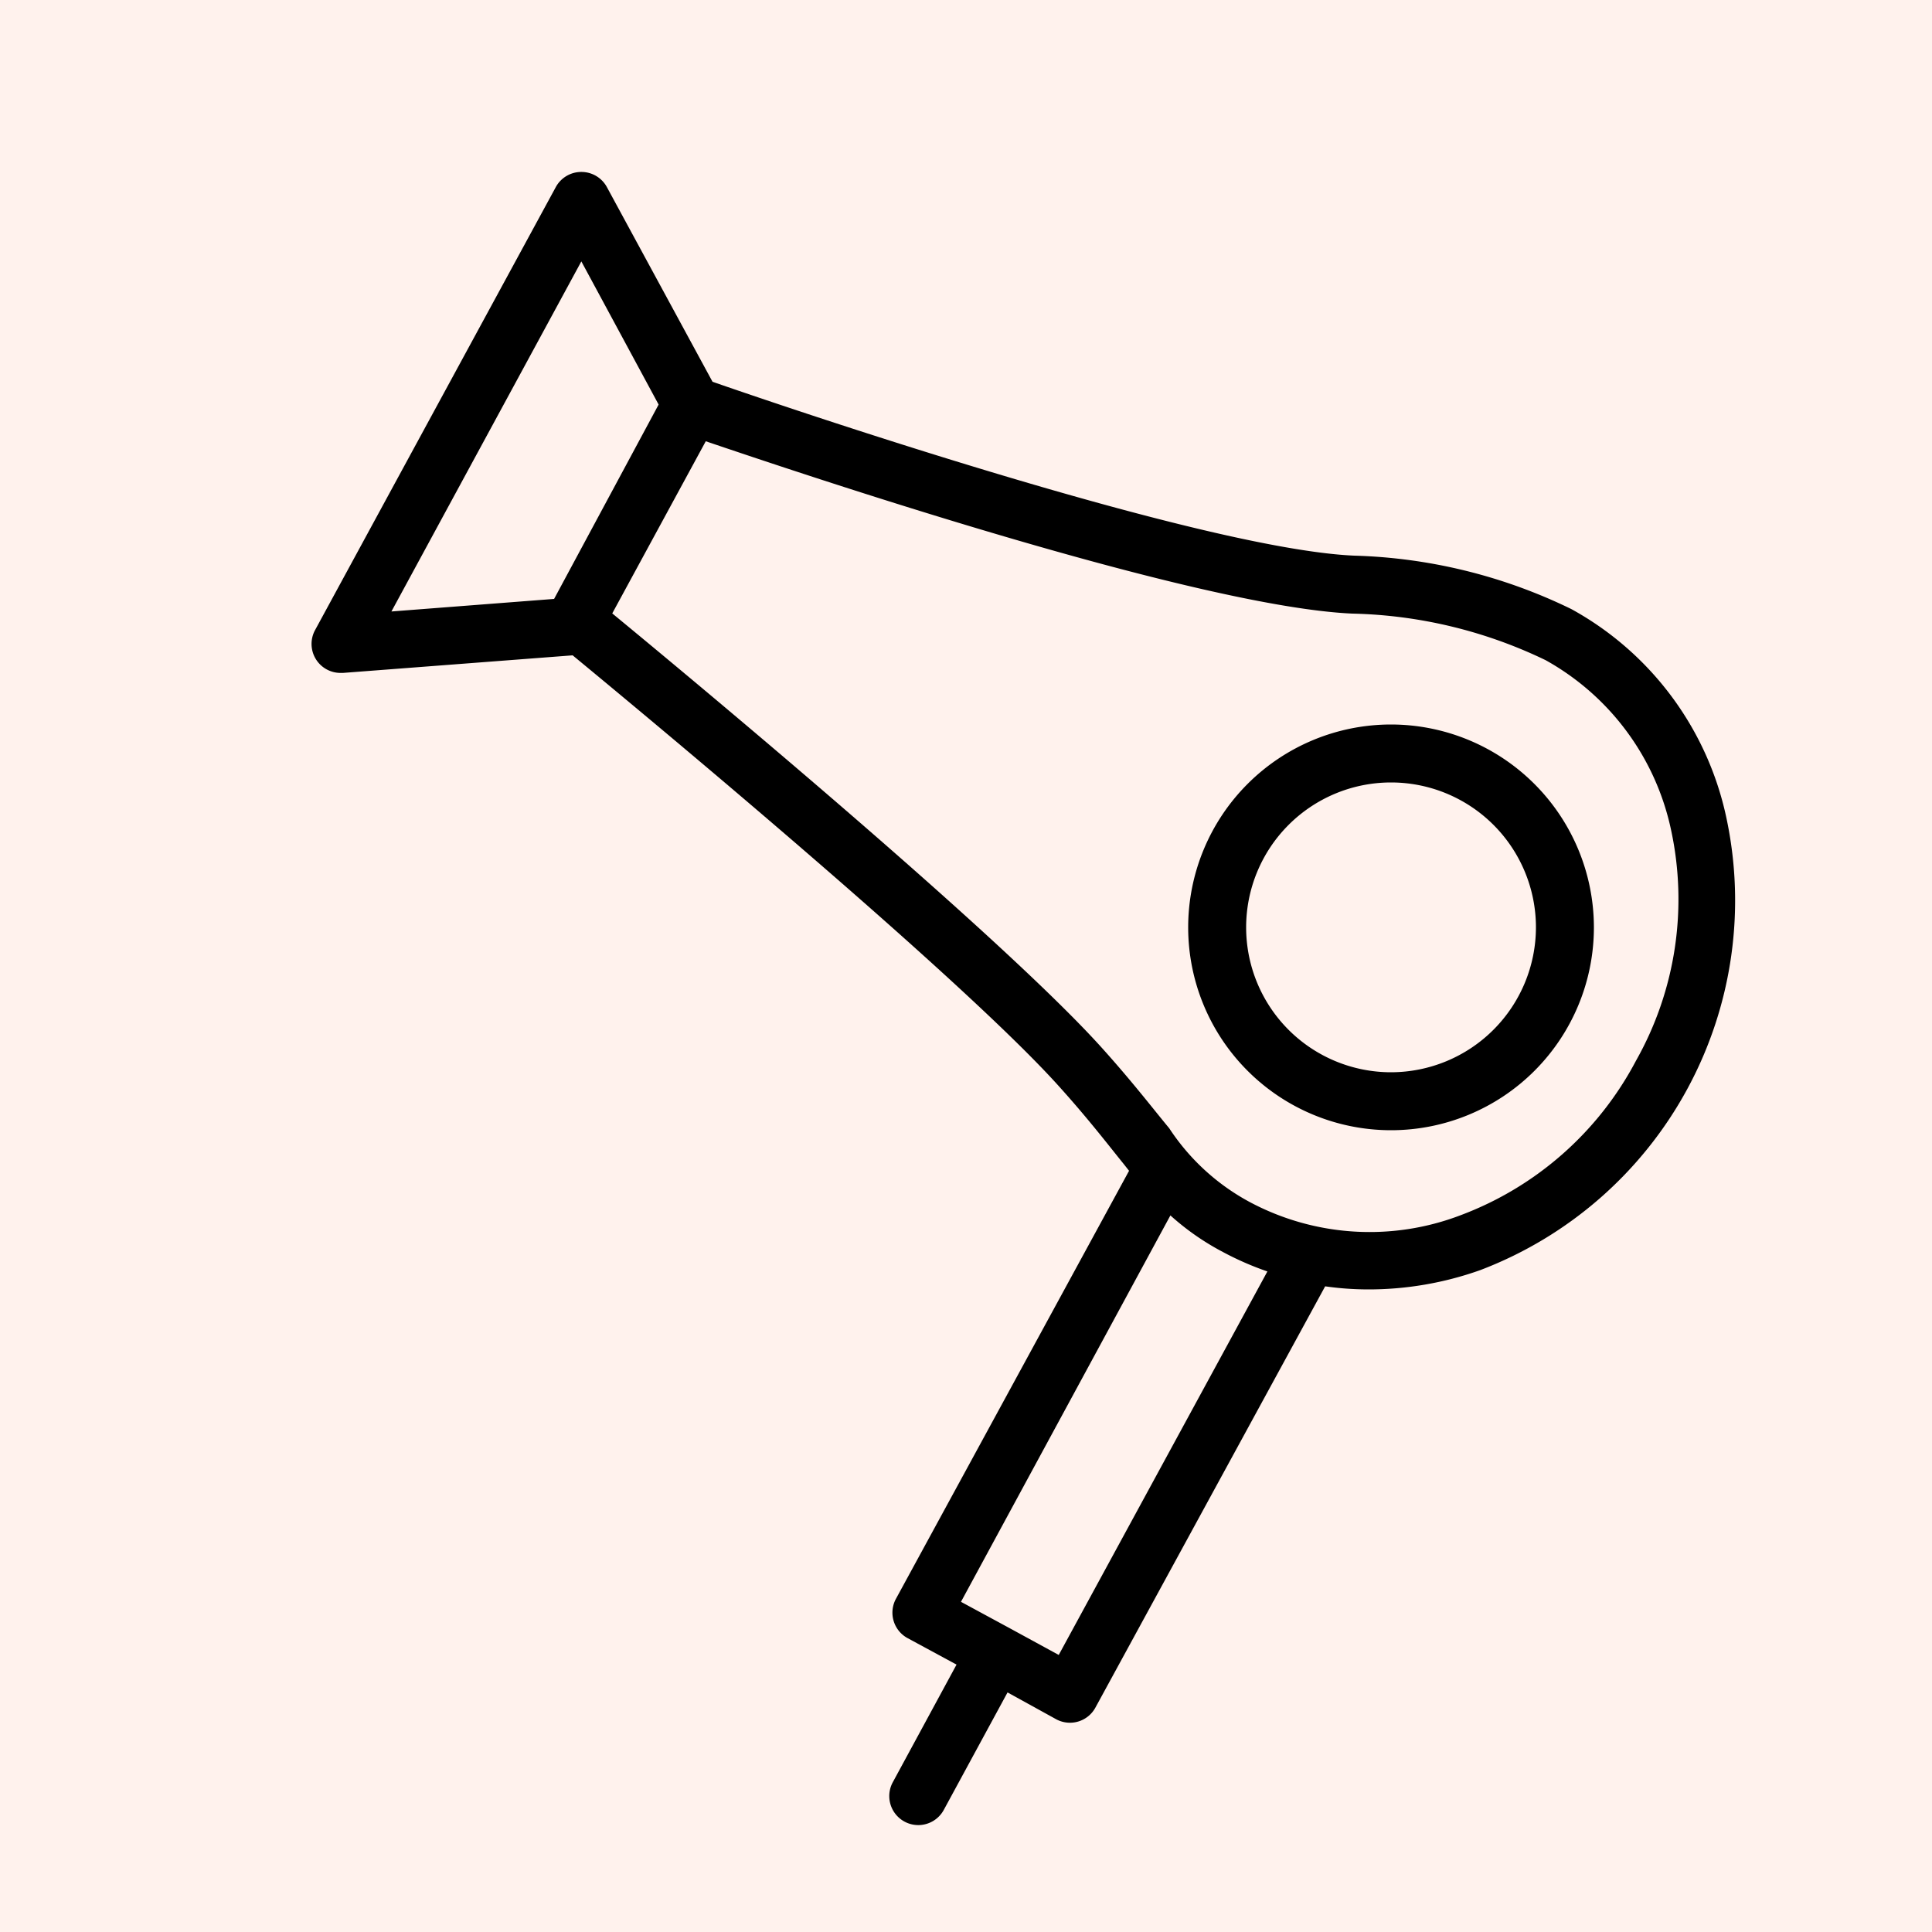
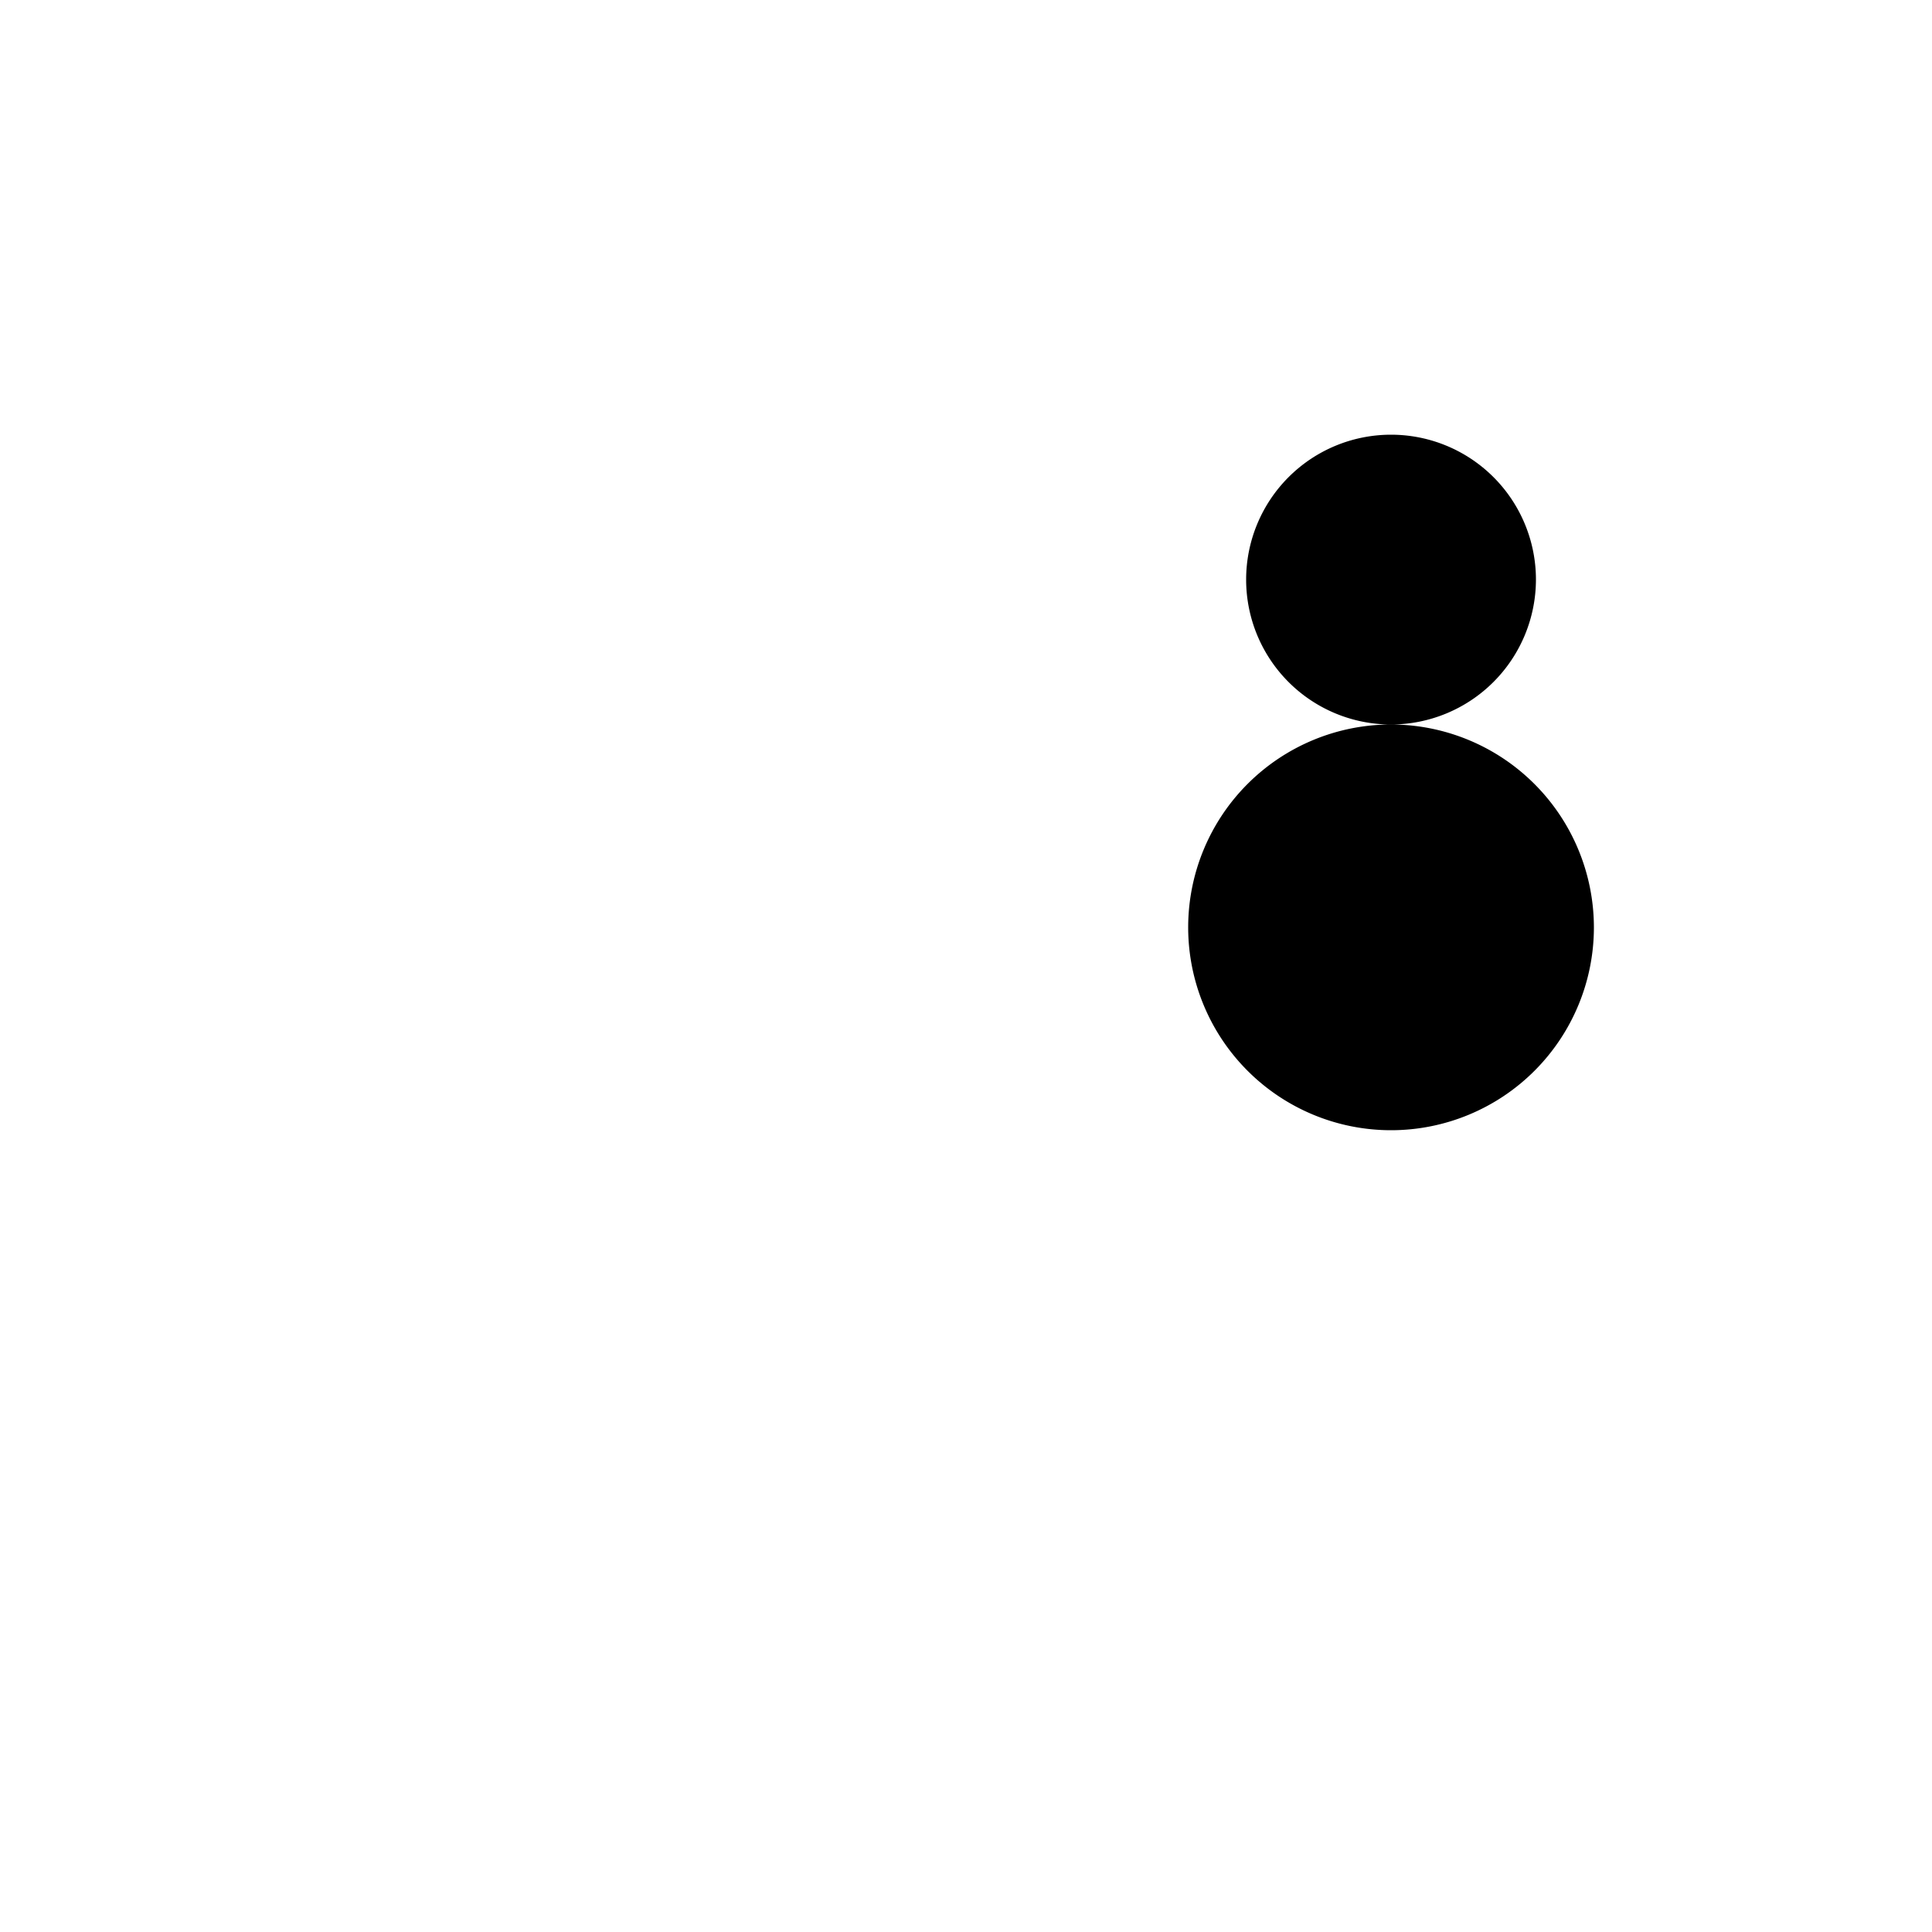
<svg xmlns="http://www.w3.org/2000/svg" viewBox="0 0 100 100" fill-rule="evenodd">
-   <rect x="0" y="0" width="100" height="100" fill="#fff2ed" />
  <g>
-     <path d="M89.34 42.25a16.15 16.15 0 0 0-8-10.72 27.34 27.34 0 0 0-11.25-2.77c-8-.35-30.11-7.92-33.21-9L31.41 9.68a1.5 1.5 0 0 0-1.32-.78 1.5 1.5 0 0 0-1.32.78L16.31 32.61a1.5 1.5 0 0 0 1.32 2.22h.12l11.89-.91c3.42 2.82 20.09 16.63 25.21 22.35 1.52 1.69 2.52 3 3.33 4l.26.33-12.08 22.18a1.5 1.5 0 0 0 .6 2l2.55 1.38-3.3 6.09a1.5 1.5 0 0 0 2.64 1.43l3.3-6.08 2.54 1.4a1.5 1.5 0 0 0 2-.6l11.9-21.82a15.9 15.9 0 0 0 2.19.16 17.24 17.24 0 0 0 5.84-1 20.47 20.47 0 0 0 12.72-23.49ZM30.09 13.53l4 7.41L28.68 31l-8.42.65ZM54.8 85.66l-2.53-1.38-2.53-1.37 10.84-20a13.24 13.24 0 0 0 2.73 1.9 15.65 15.65 0 0 0 2.29 1ZM84.68 54.9a17 17 0 0 1-9.08 8 13.18 13.18 0 0 1-10.89-.67 11.48 11.48 0 0 1-4.19-3.83c-.83-1-1.86-2.35-3.44-4.11-5.26-5.87-21.59-19.41-25.39-22.54l4.84-8.91c4.79 1.62 25.32 8.56 33.47 8.92a24.21 24.21 0 0 1 10 2.41 13.19 13.19 0 0 1 6.49 8.77 17 17 0 0 1-1.81 11.96Z" stroke-width="0" stroke="#000000" fill="#000000" />
-     <path d="M72 37.5A10.5 10.5 0 1 0 82.5 48 10.51 10.51 0 0 0 72 37.5Zm0 18a7.5 7.5 0 1 1 7.5-7.5 7.51 7.51 0 0 1-7.5 7.5Z" stroke-width="0" stroke="#000000" fill="#000000" />
+     <path d="M72 37.5A10.5 10.5 0 1 0 82.5 48 10.51 10.51 0 0 0 72 37.5Za7.5 7.5 0 1 1 7.5-7.5 7.51 7.51 0 0 1-7.5 7.5Z" stroke-width="0" stroke="#000000" fill="#000000" />
  </g>
</svg>